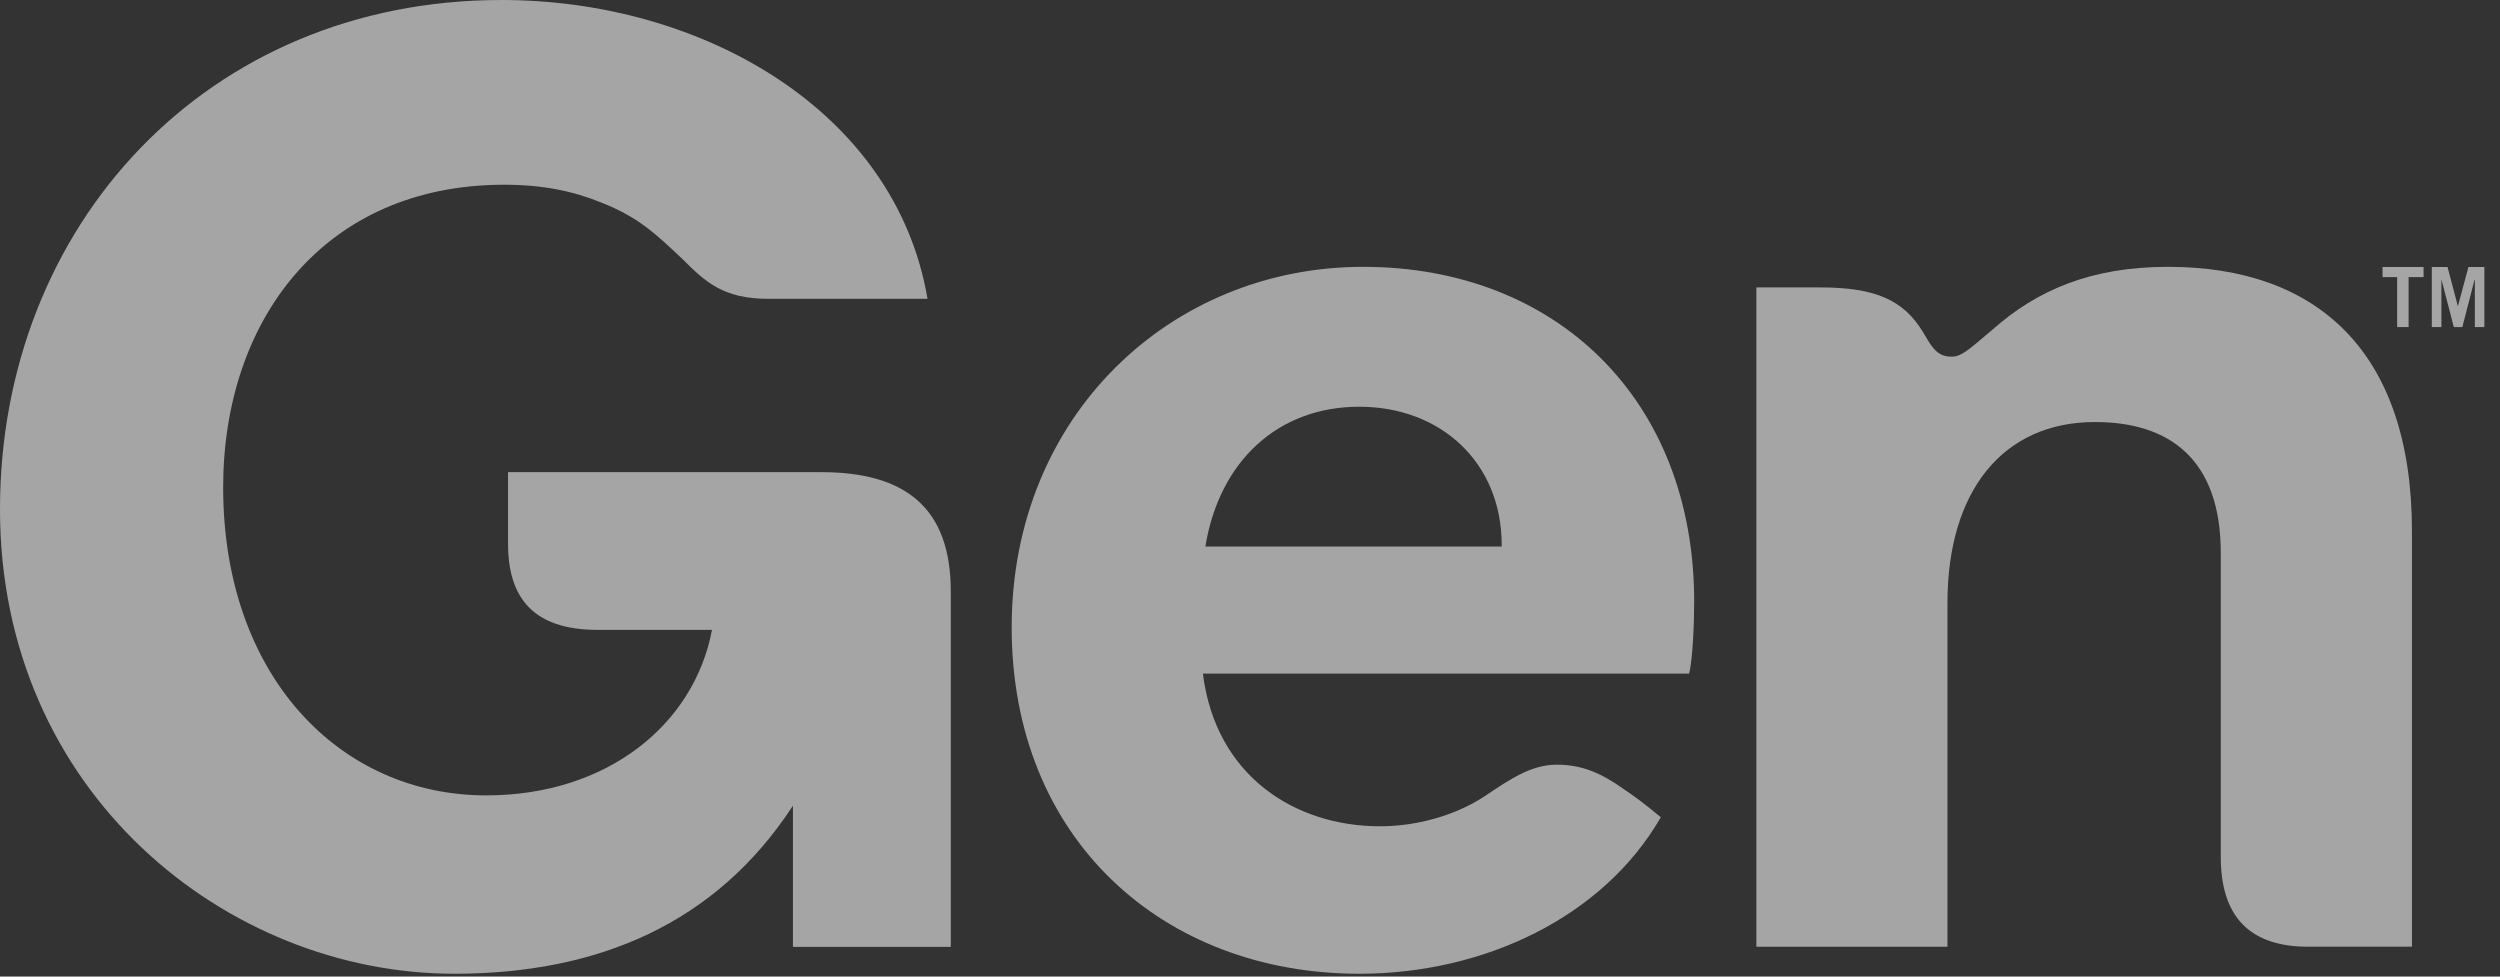
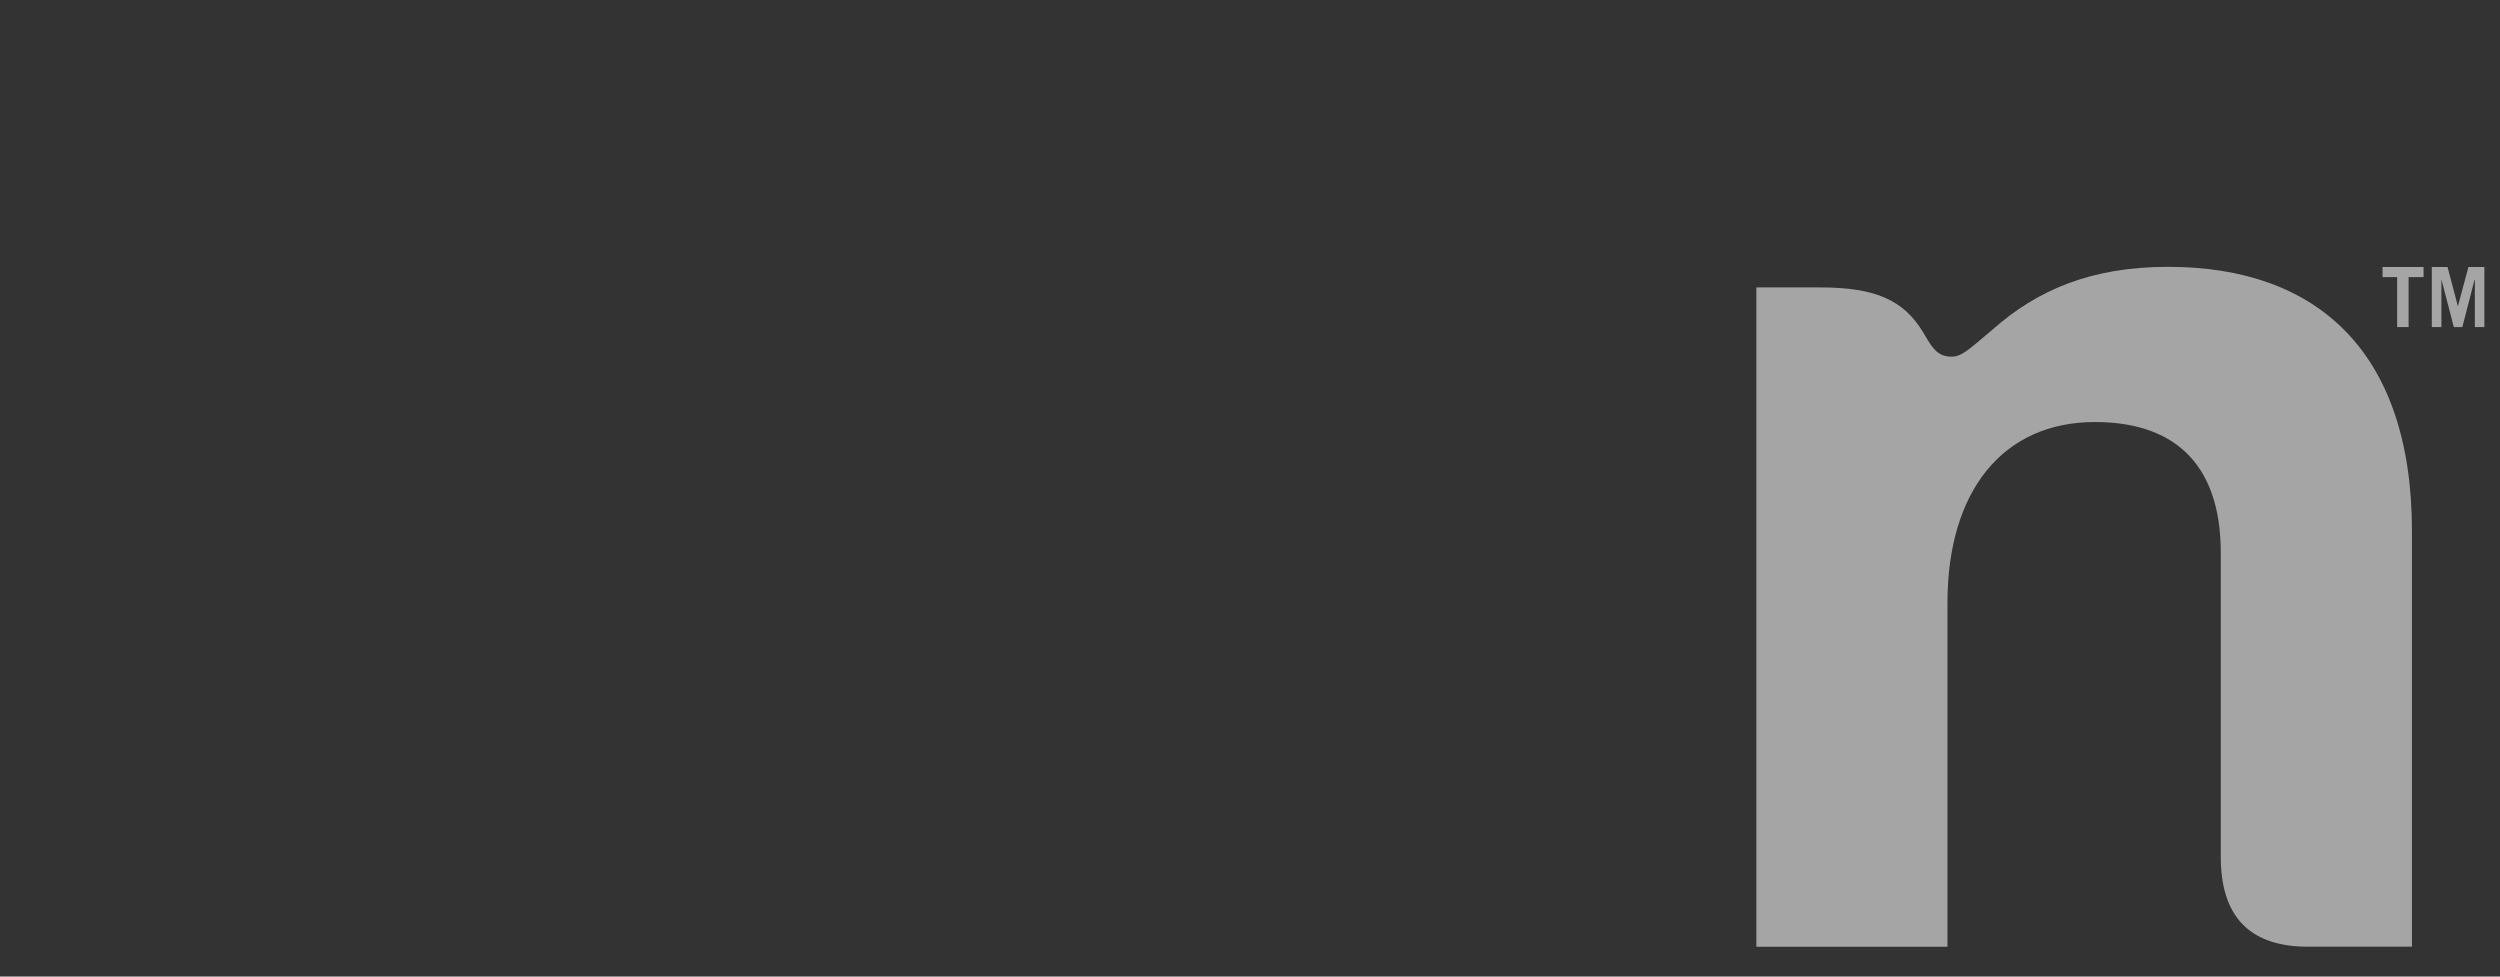
<svg xmlns="http://www.w3.org/2000/svg" fill="none" height="100%" overflow="visible" preserveAspectRatio="none" style="display: block;" viewBox="0 0 64 25" width="100%">
  <rect x="0" y="0" width="64" height="25" fill="#333333" stroke="none" />
  <g id="Group 3574" opacity="0.56">
-     <path d="M11.627 24.928C15.306 24.928 18.328 23.647 20.299 20.626V24.239H24.34V15.141C24.34 13.006 23.189 12.087 21.022 12.087H13.006V13.925C13.006 15.502 13.86 16.125 15.304 16.125H18.227C17.768 18.556 15.535 20.362 12.446 20.362C8.702 20.362 5.713 17.308 5.713 12.479C5.713 8.177 8.308 4.729 12.906 4.729C13.891 4.729 14.679 4.892 15.402 5.189C16.322 5.55 16.781 5.977 17.472 6.633C18.062 7.223 18.521 7.65 19.672 7.65H23.745C22.924 2.825 17.966 0 12.841 0C5.289 0 0 5.781 0 13.039C0 20.297 5.814 24.928 11.627 24.928Z" fill="white" id="Vector" />
-     <path d="M43.371 15.402C43.371 10.214 39.825 6.831 34.897 6.831C29.97 6.831 25.899 10.641 25.899 16.06C25.899 21.48 29.774 24.928 34.799 24.928C37.986 24.928 41.04 23.483 42.517 20.922C42.123 20.593 41.859 20.397 41.565 20.199C41.007 19.804 40.515 19.576 39.857 19.576C39.199 19.576 38.674 19.937 37.986 20.397C37.23 20.889 36.246 21.153 35.327 21.153C33.159 21.153 31.122 19.872 30.794 17.245H43.24C43.338 16.884 43.371 15.899 43.371 15.407V15.402ZM38.444 13.991H30.857C31.218 11.791 32.728 10.412 34.797 10.412C36.867 10.412 38.444 11.823 38.444 13.958V13.991Z" fill="white" id="Vector_2" />
    <path d="M44.961 24.237H49.855V15.435C49.855 12.577 51.267 10.804 53.632 10.804C55.538 10.804 56.852 11.756 56.852 14.154V21.937C56.852 23.414 57.542 24.27 59.185 24.235H61.746V13.597C61.746 8.998 59.315 6.831 55.506 6.831C53.534 6.831 52.156 7.421 51.005 8.441C50.382 8.966 50.217 9.131 49.956 9.131C49.561 9.131 49.431 8.835 49.232 8.508C48.74 7.687 48.017 7.358 46.605 7.358H44.963V24.237H44.961Z" fill="white" id="Vector_3" />
    <path d="M62.043 6.835V7.094H61.66V8.373H61.367V7.094H60.993V6.835H62.043Z" fill="white" id="Vector_4" />
    <path d="M62.254 8.373V6.835H62.657L62.922 7.841L63.192 6.835H63.6V8.373H63.356V7.166H63.347L63.036 8.373H62.818L62.504 7.166H62.5V8.373H62.254Z" fill="white" id="Vector_5" />
  </g>
</svg>